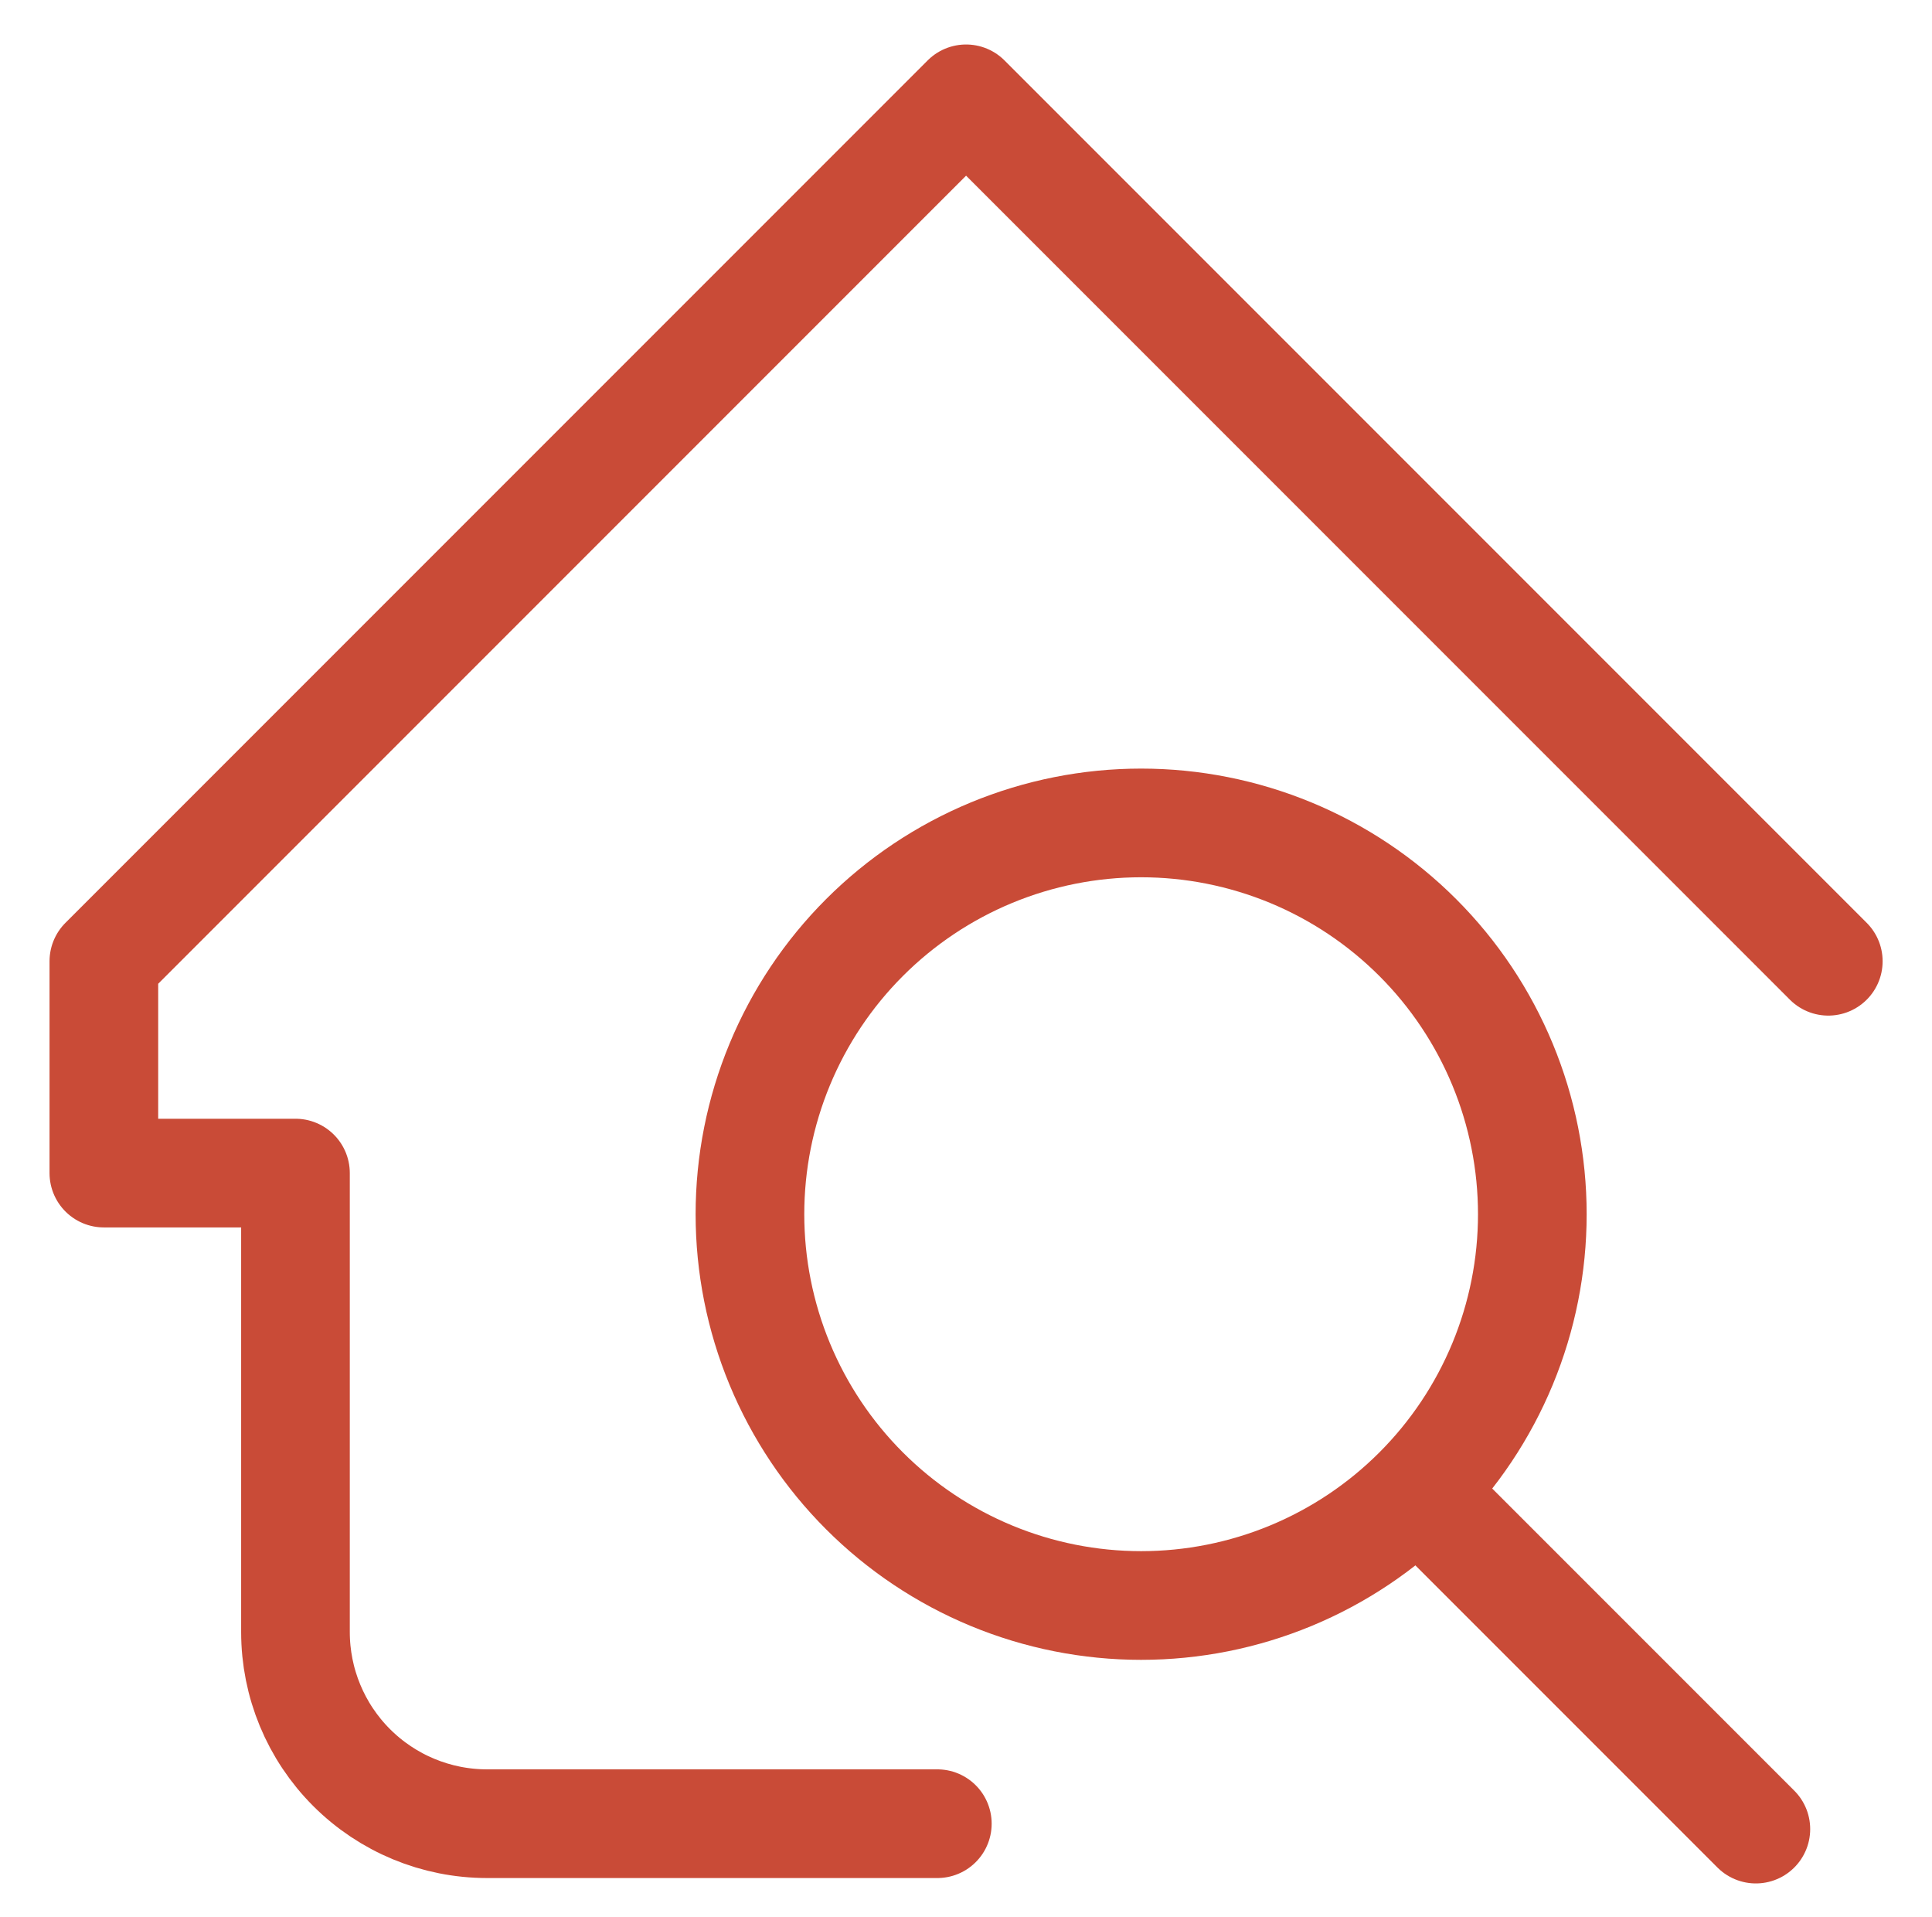
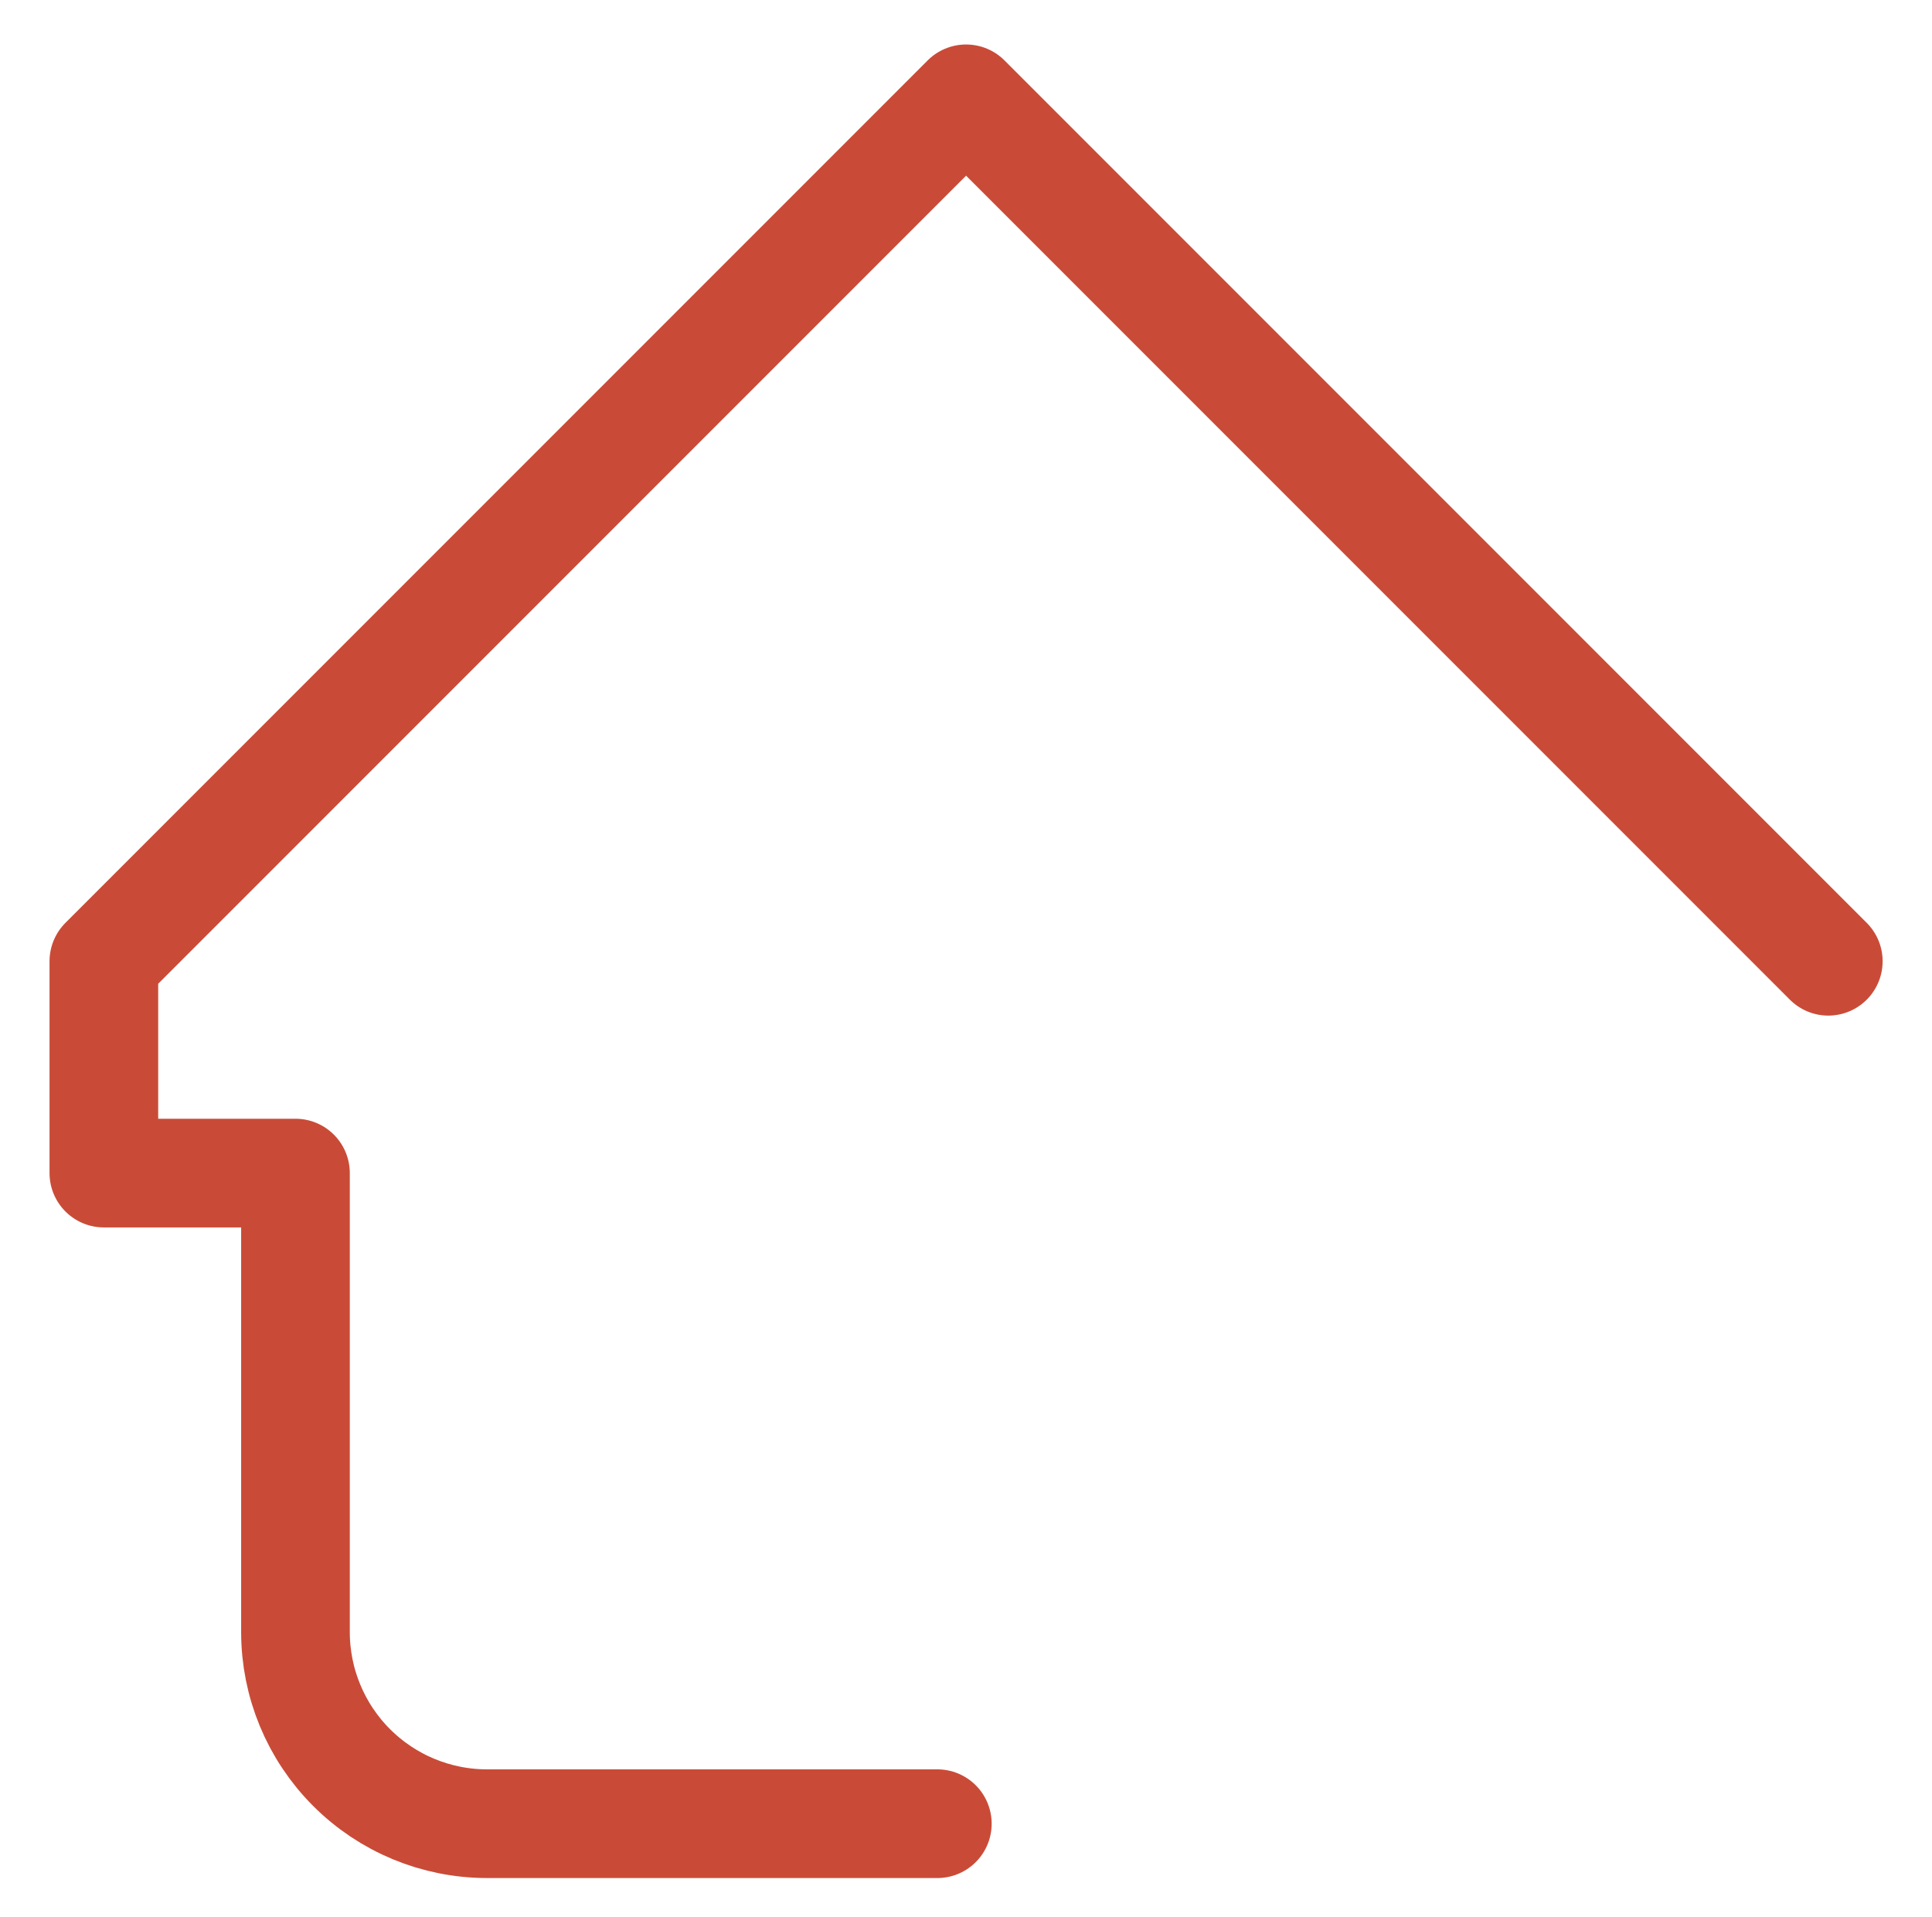
<svg xmlns="http://www.w3.org/2000/svg" width="124" height="123" viewBox="0 0 124 123" fill="none">
  <path d="M117.344 61.681L62.005 6.342L6.666 61.681V75.273H18.964V104.723C18.964 107.985 20.259 111.112 22.566 113.419C24.872 115.725 28 117.021 31.261 117.021H60.16" stroke="#C94B37" stroke-width="6.974" stroke-linecap="round" stroke-linejoin="round" />
-   <path d="M48.133 77.913C48.133 81.21 48.782 84.475 50.044 87.521C51.306 90.567 53.155 93.335 55.487 95.666C57.818 97.998 60.586 99.847 63.632 101.109C66.678 102.371 69.943 103.02 73.24 103.02C76.538 103.02 79.802 102.371 82.849 101.109C85.895 99.847 88.663 97.998 90.994 95.666C93.326 93.335 95.175 90.567 96.437 87.521C97.699 84.475 98.348 81.21 98.348 77.913C98.348 74.616 97.699 71.351 96.437 68.305C95.175 65.258 93.326 62.49 90.994 60.159C88.663 57.828 85.895 55.978 82.849 54.716C79.802 53.455 76.538 52.805 73.24 52.805C69.943 52.805 66.678 53.455 63.632 54.716C60.586 55.978 57.818 57.828 55.487 60.159C53.155 62.49 51.306 65.258 50.044 68.305C48.782 71.351 48.133 74.616 48.133 77.913Z" stroke="#C94B37" stroke-width="6.974" stroke-linecap="round" stroke-linejoin="round" />
-   <path d="M112.695 117.367L91.174 95.847" stroke="#C94B37" stroke-width="6.974" stroke-linecap="round" stroke-linejoin="round" />
</svg>